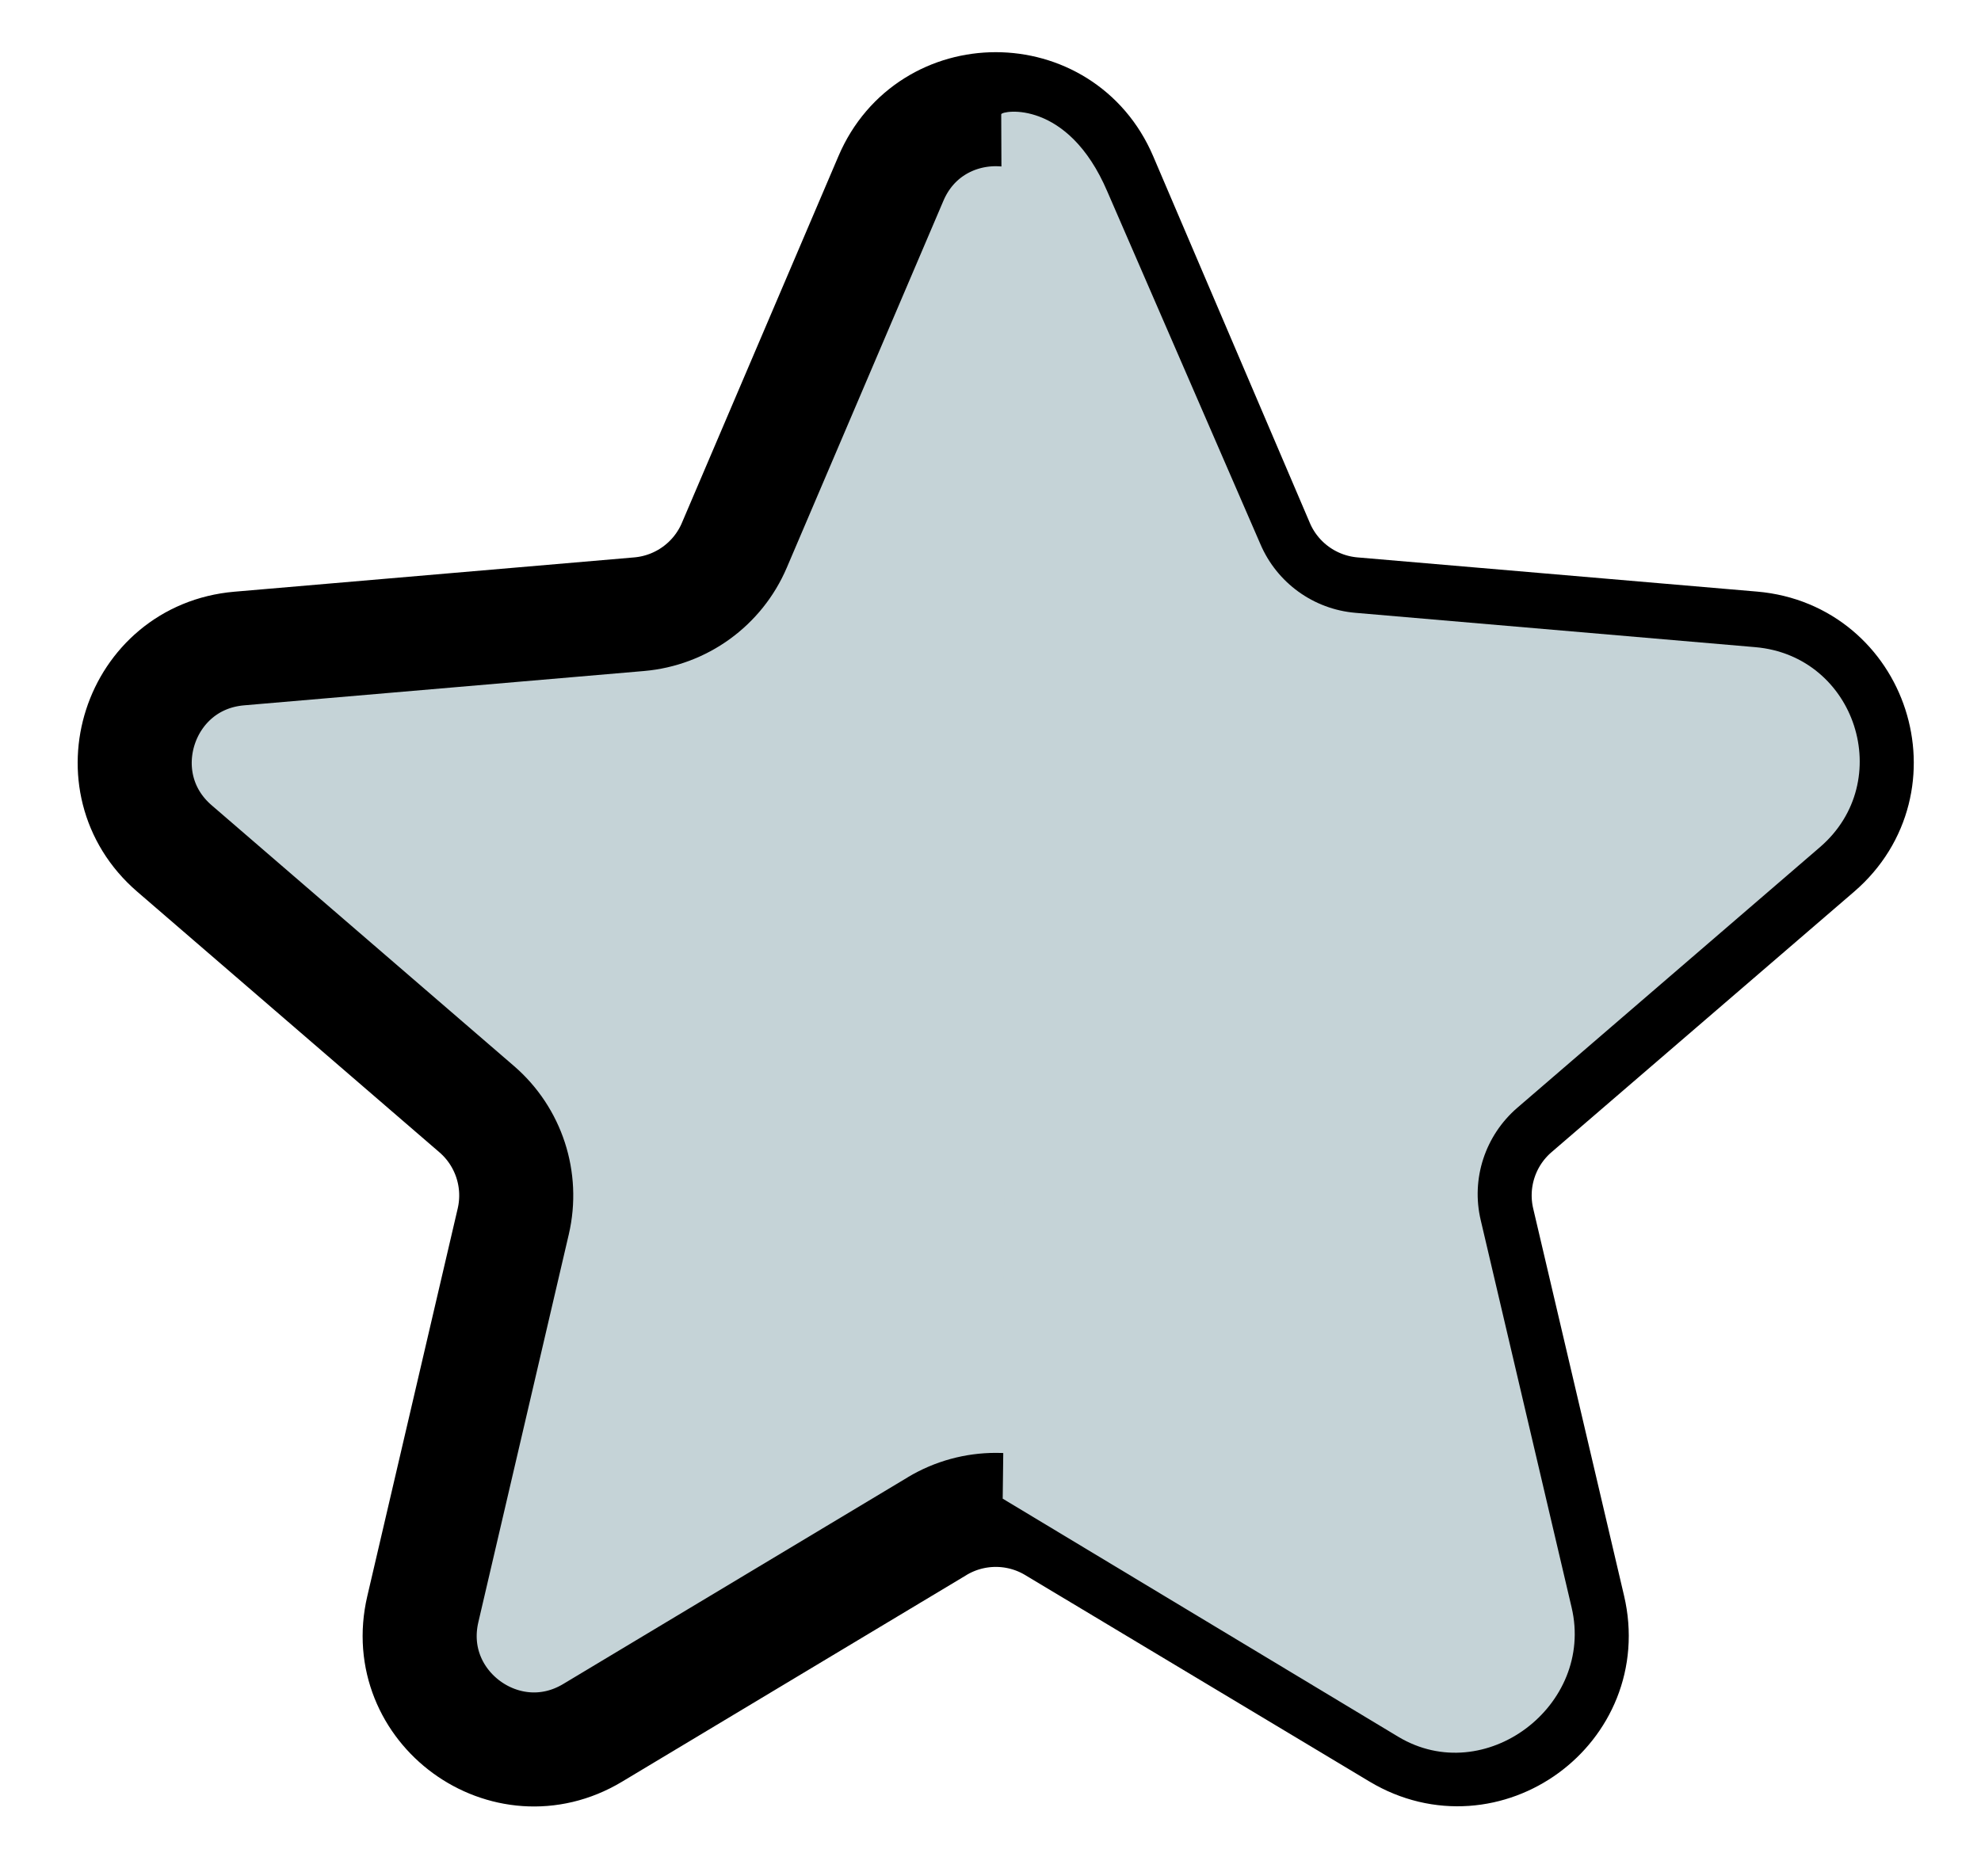
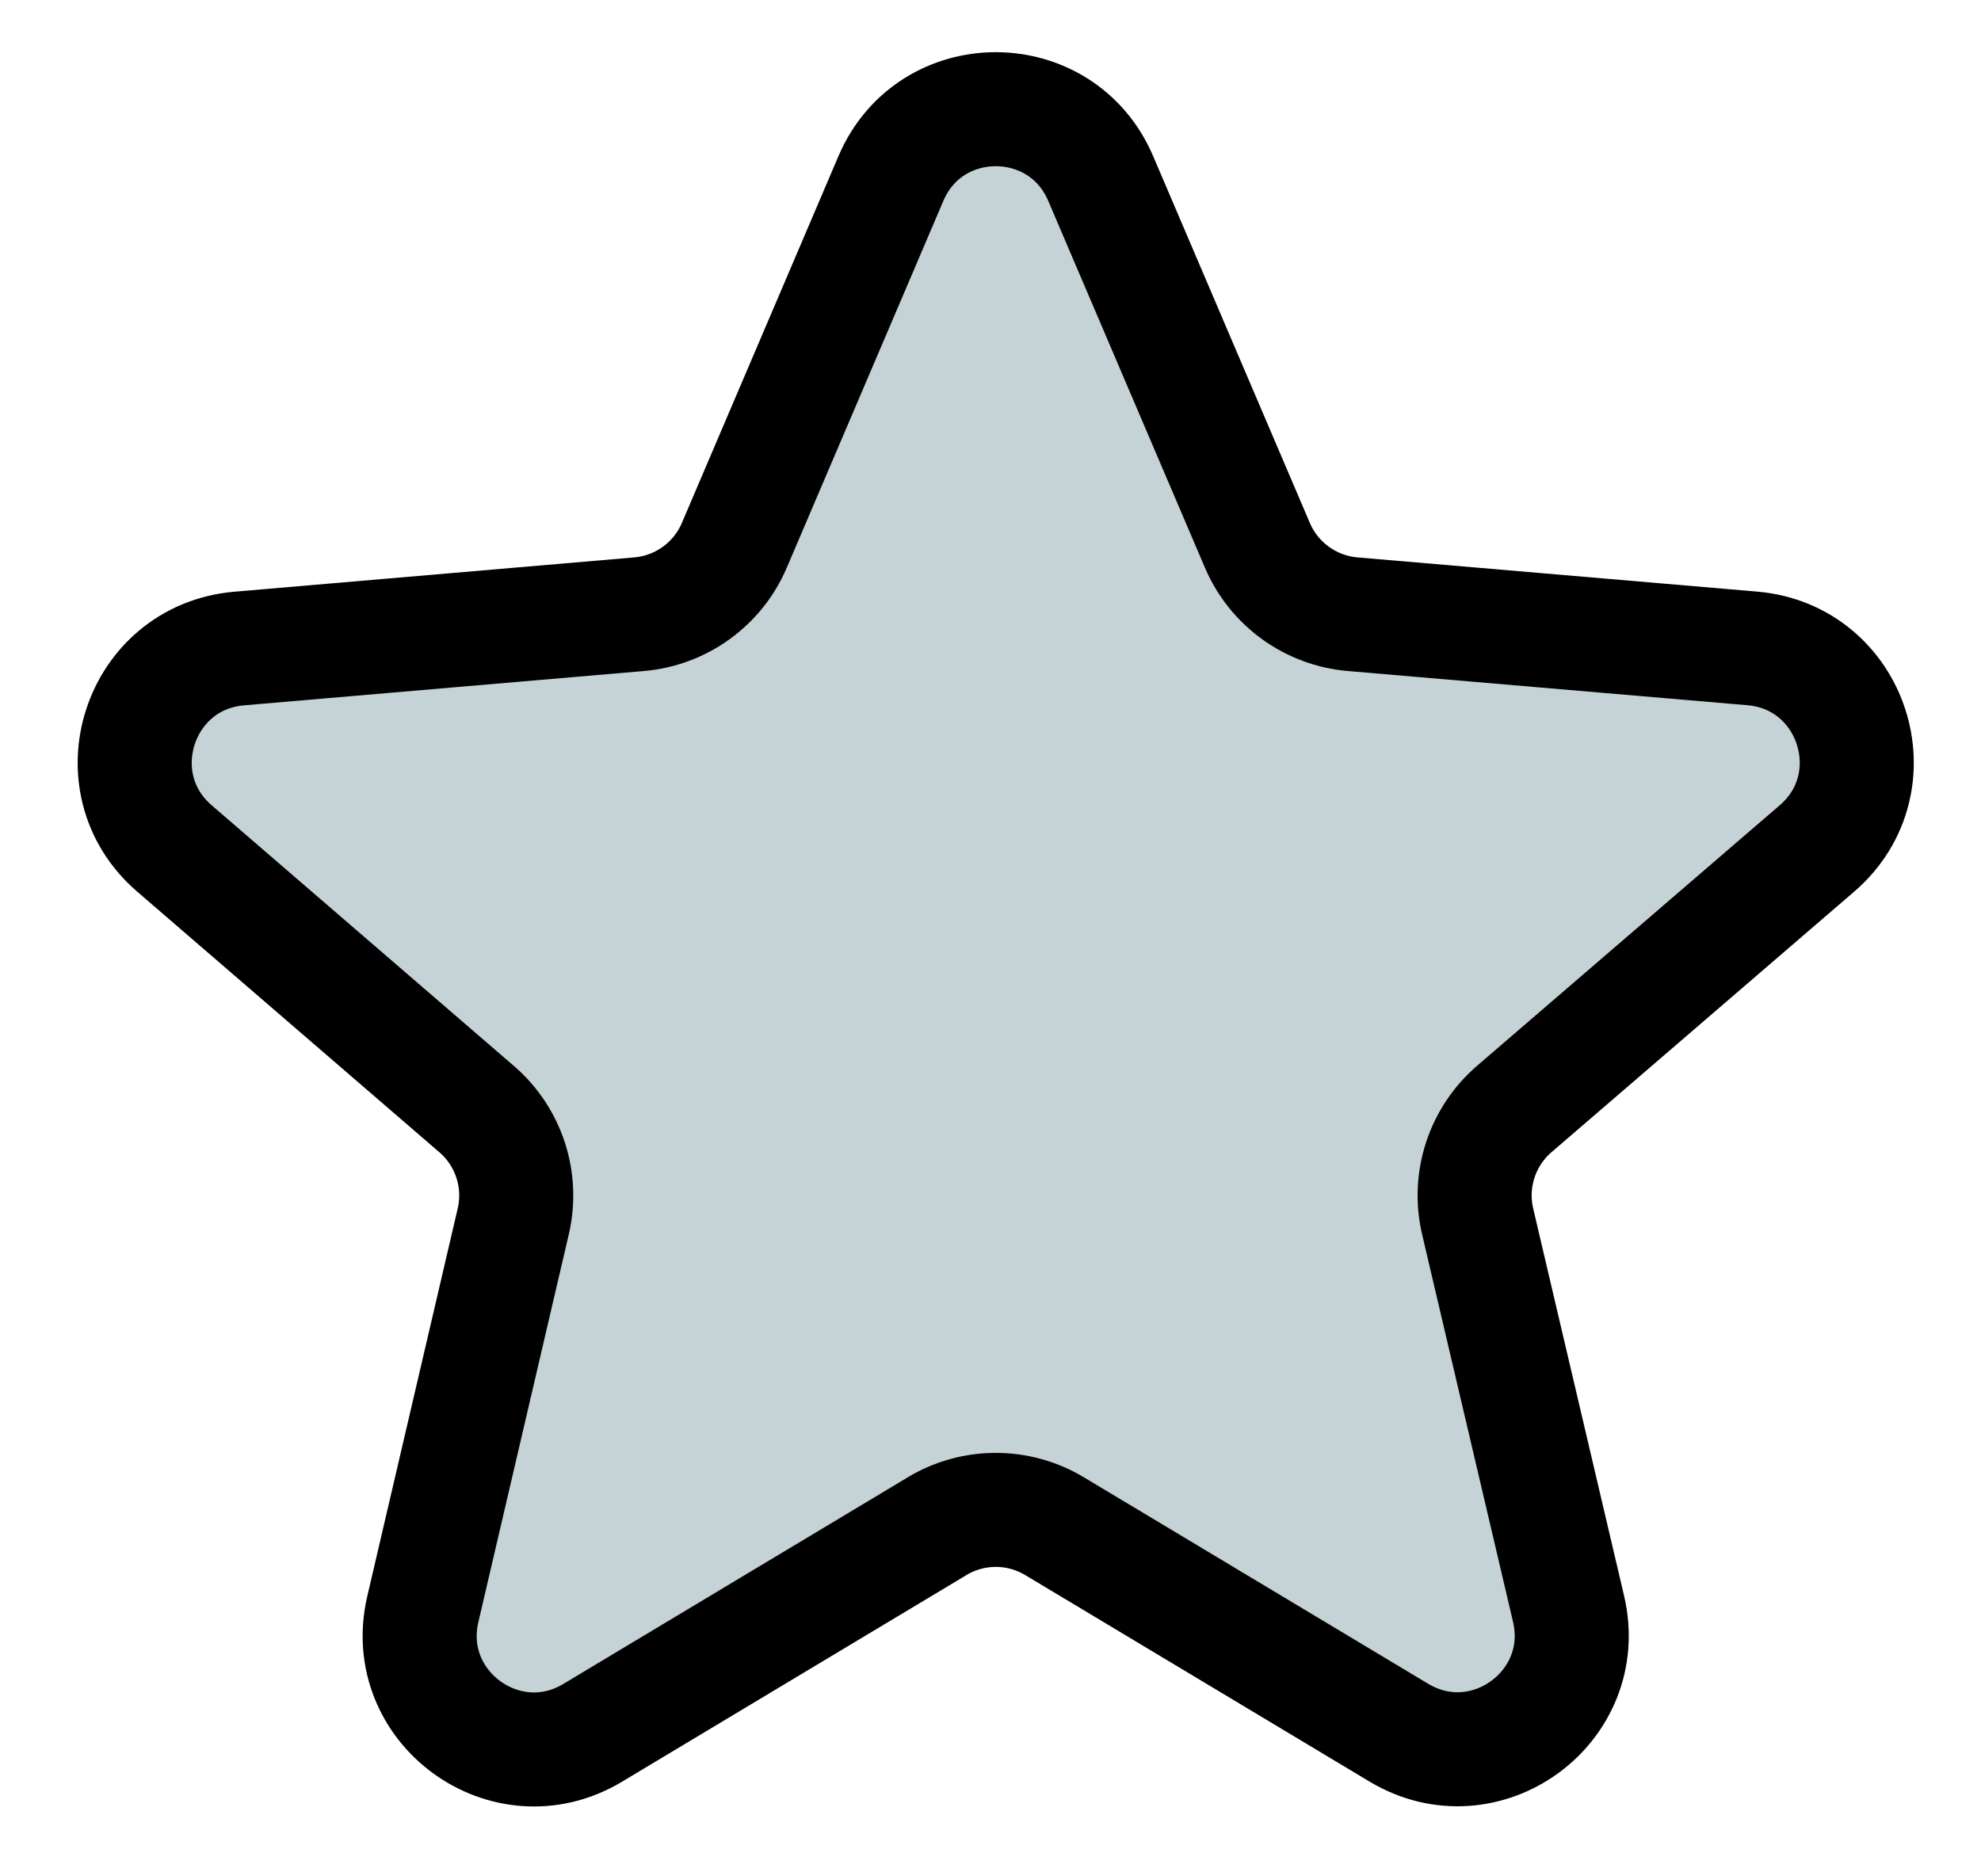
<svg xmlns="http://www.w3.org/2000/svg" viewBox="-0.73 -0.162 17.368 16.448" width="17.368" height="16.448" fill="none">
  <defs>
    <clipPath id="clip0_519_7">
-       <rect width="105" height="17" fill="white" x="-0.973" y="-0.762" />
-     </clipPath>
+       </clipPath>
  </defs>
  <g id="Layer_1">
    <title>Layer 1</title>
    <path stroke="null" id="svg_8" d="m7.486,13.221c0.317,-0.19 0.712,-0.19 1.029,0l3.019,1.811c0.758,0.455 1.69,-0.225 1.488,-1.086l-0.797,-3.397c-0.085,-0.363 0.039,-0.743 0.321,-0.986l2.654,-2.285c0.671,-0.578 0.315,-1.678 -0.567,-1.754l-3.505,-0.3c-0.368,-0.032 -0.689,-0.264 -0.834,-0.604l-1.374,-3.217c-0.346,-0.81 -1.494,-0.81 -1.839,0l-1.373,3.217c-0.145,0.34 -0.466,0.572 -0.834,0.604l-3.507,0.301c-0.882,0.076 -1.238,1.175 -0.568,1.753l2.65,2.286c0.282,0.243 0.405,0.622 0.321,0.984l-0.793,3.401c-0.201,0.86 0.731,1.539 1.488,1.085l3.023,-1.814z" style="fill: rgb(197, 211, 215);" />
  </g>
-   <path d="M 8.048 0.84 C 8.048 0.84 8.093 11.294 8.061 12.98 L 11.529 15.068 C 12.287 15.523 13.251 14.796 13.049 13.935 L 12.252 10.538 C 12.166 10.176 12.29 9.796 12.573 9.552 L 15.226 7.267 C 15.897 6.689 15.541 5.589 14.659 5.513 L 11.154 5.212 C 10.786 5.181 10.465 4.949 10.32 4.609 L 8.978 1.517 C 8.632 0.707 8.055 0.806 8.048 0.84 Z" clip-path="url(#clip0_519_7)" fill="#C5D3D7" />
</svg>